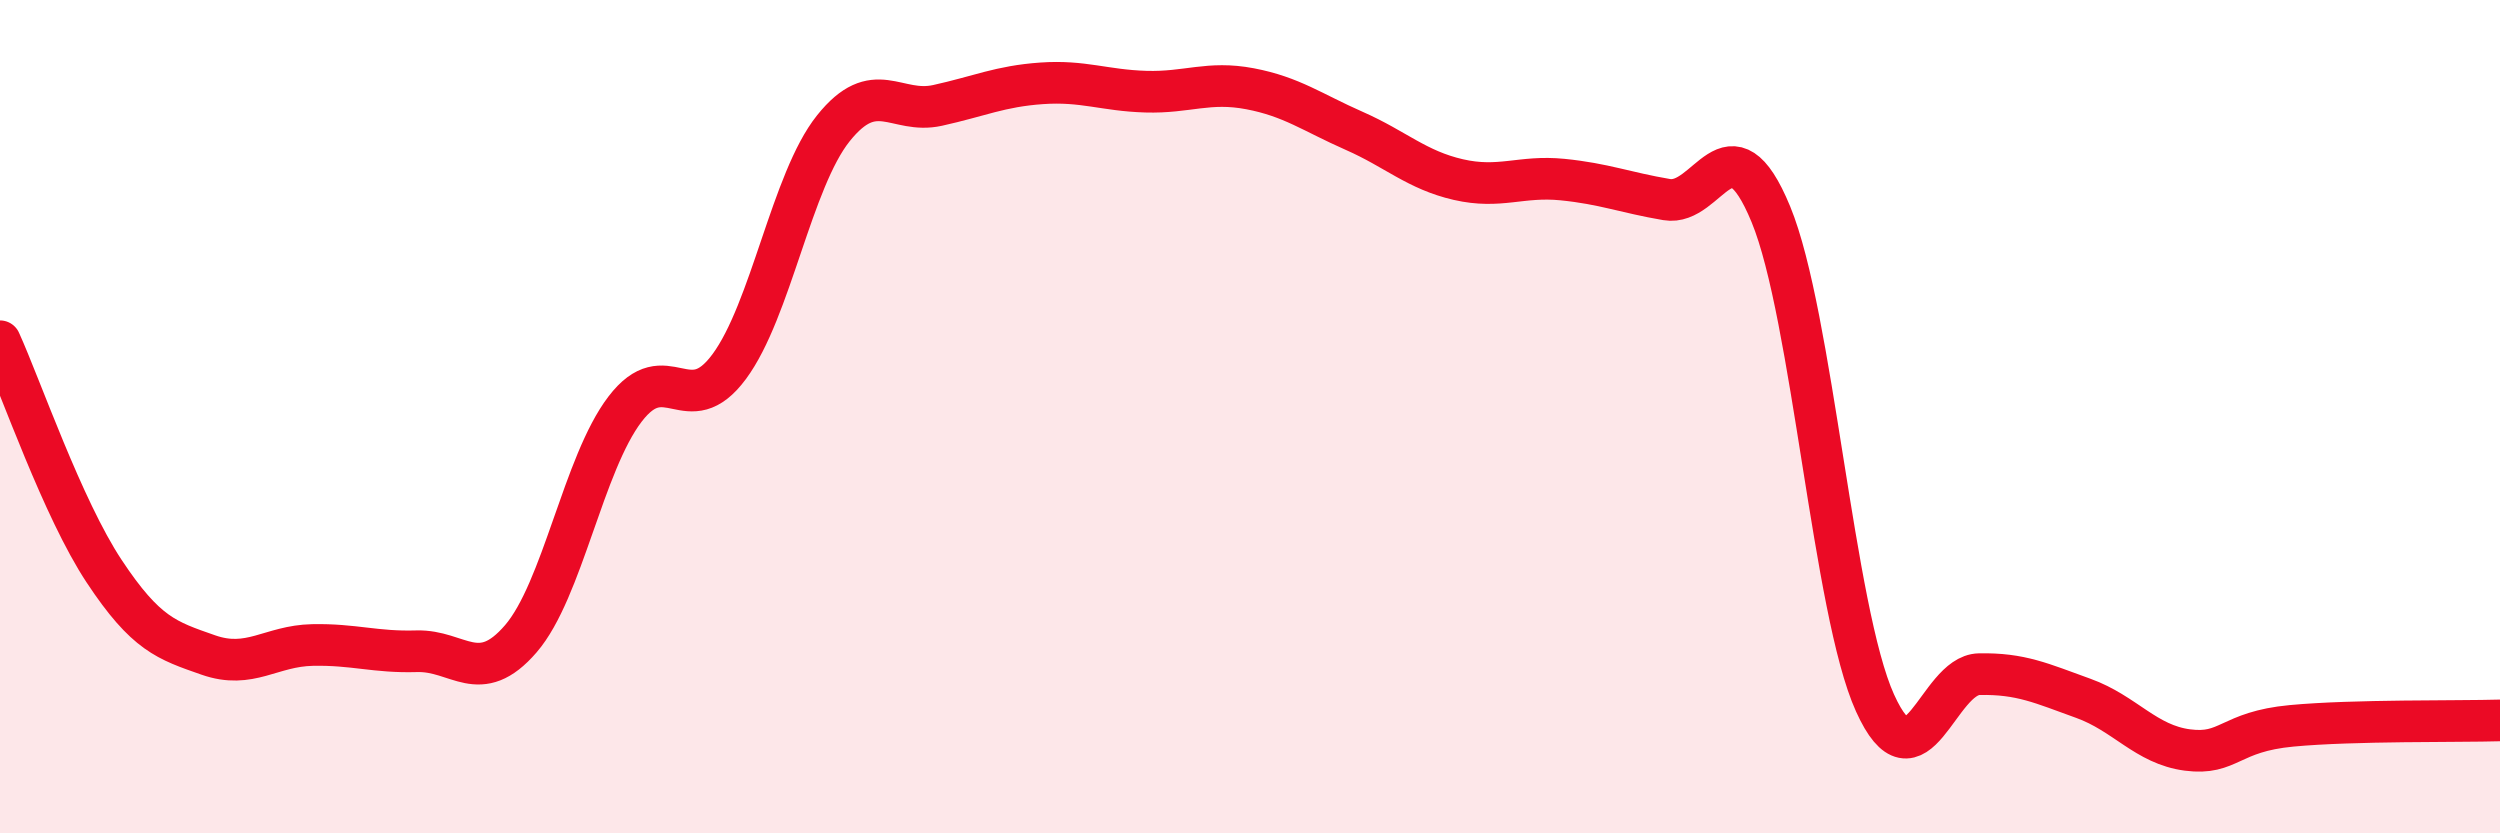
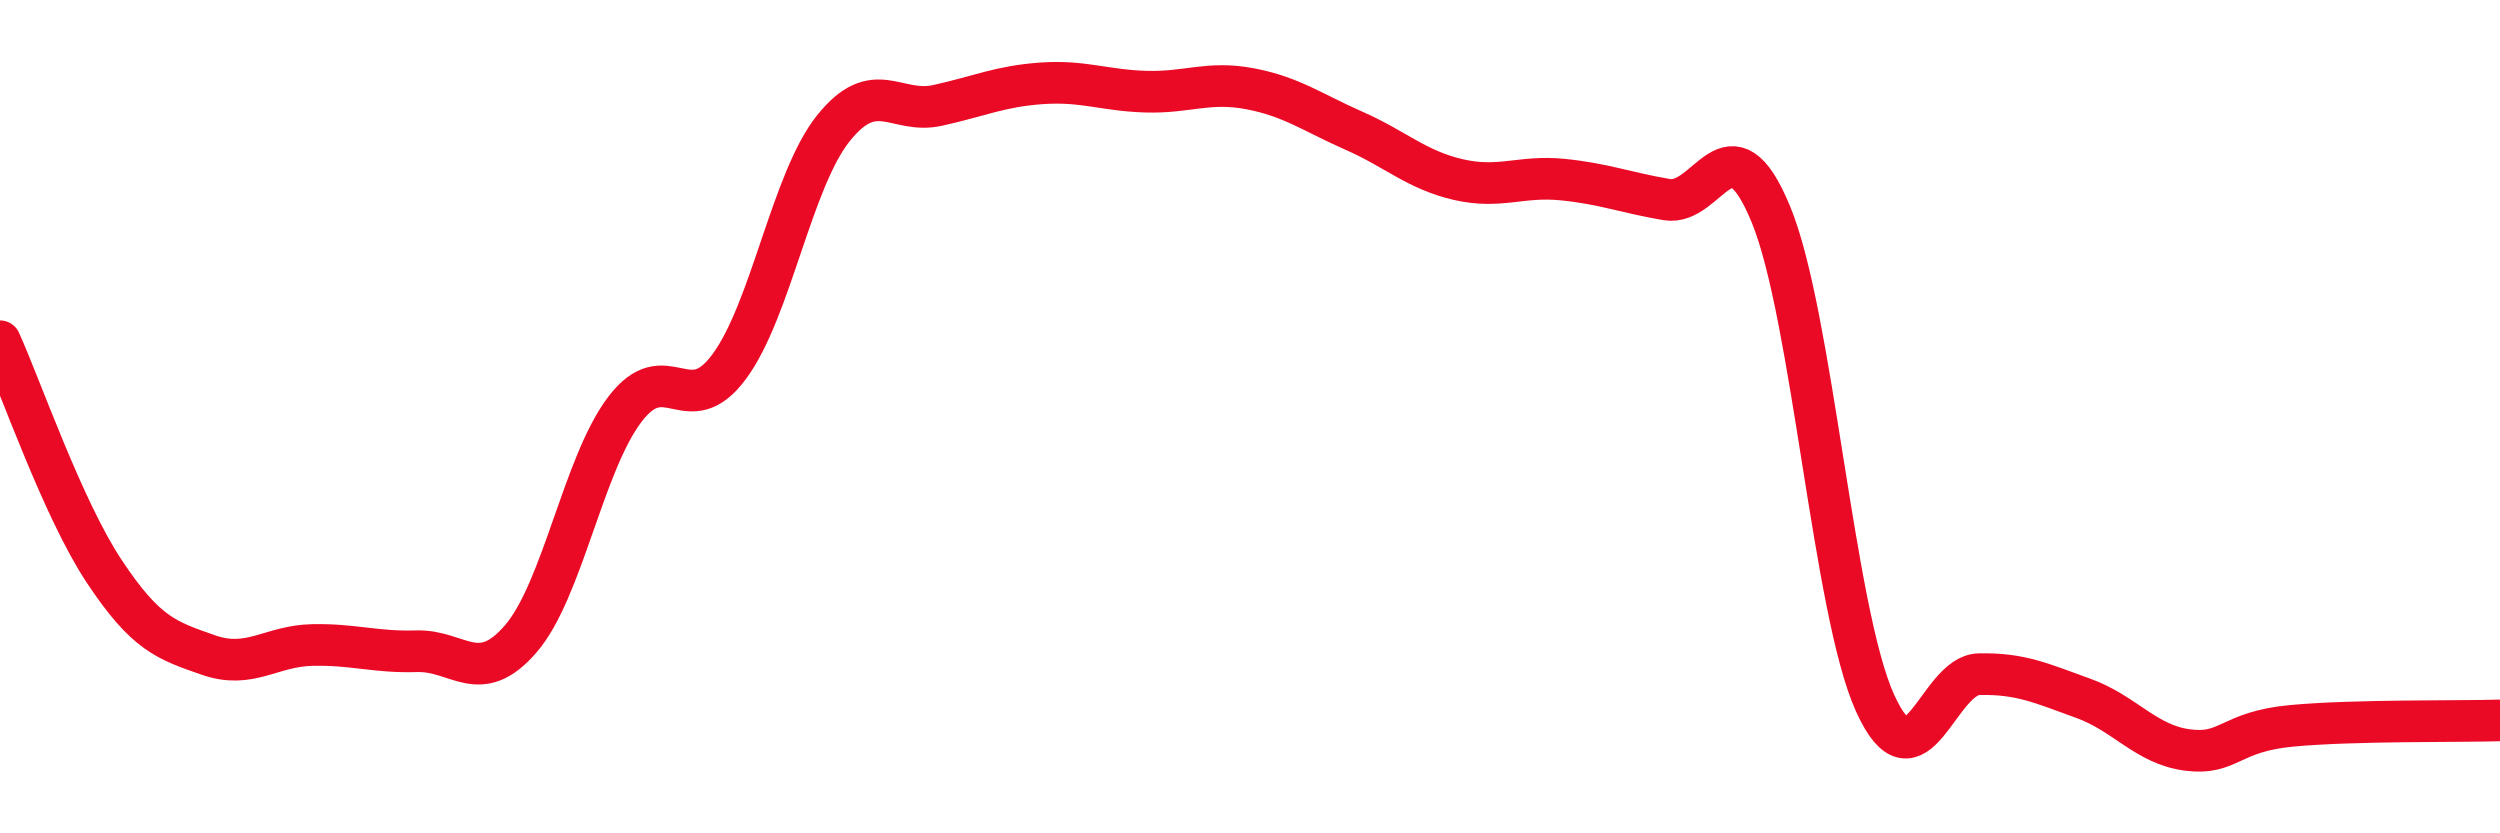
<svg xmlns="http://www.w3.org/2000/svg" width="60" height="20" viewBox="0 0 60 20">
-   <path d="M 0,8.19 C 0.5,9.29 1.5,12.2 2.5,13.71 C 3.5,15.22 4,15.37 5,15.72 C 6,16.07 6.5,15.5 7.5,15.48 C 8.5,15.46 9,15.66 10,15.63 C 11,15.6 11.5,16.49 12.5,15.33 C 13.5,14.17 14,11.13 15,9.82 C 16,8.51 16.5,10.15 17.5,8.8 C 18.5,7.45 19,4.33 20,3.08 C 21,1.83 21.5,2.75 22.5,2.53 C 23.5,2.31 24,2.07 25,2 C 26,1.93 26.5,2.17 27.5,2.2 C 28.5,2.23 29,1.94 30,2.13 C 31,2.32 31.5,2.7 32.5,3.14 C 33.5,3.58 34,4.08 35,4.31 C 36,4.54 36.5,4.21 37.5,4.31 C 38.5,4.41 39,4.62 40,4.79 C 41,4.96 41.5,2.72 42.5,5.14 C 43.5,7.56 44,14.66 45,16.87 C 46,19.08 46.5,16.2 47.5,16.18 C 48.5,16.16 49,16.4 50,16.76 C 51,17.12 51.5,17.87 52.5,18 C 53.5,18.13 53.5,17.56 55,17.42 C 56.5,17.28 59,17.32 60,17.29L60 20L0 20Z" fill="#EB0A25" opacity="0.1" stroke-linecap="round" stroke-linejoin="round" />
  <path d="M 0,8.19 C 0.5,9.29 1.5,12.2 2.5,13.71 C 3.5,15.22 4,15.37 5,15.72 C 6,16.07 6.5,15.5 7.5,15.48 C 8.5,15.46 9,15.66 10,15.63 C 11,15.6 11.5,16.49 12.5,15.33 C 13.5,14.17 14,11.13 15,9.82 C 16,8.51 16.5,10.15 17.5,8.8 C 18.5,7.45 19,4.33 20,3.08 C 21,1.83 21.5,2.75 22.5,2.53 C 23.5,2.31 24,2.07 25,2 C 26,1.93 26.5,2.17 27.5,2.2 C 28.5,2.23 29,1.94 30,2.13 C 31,2.32 31.5,2.7 32.5,3.14 C 33.5,3.58 34,4.08 35,4.31 C 36,4.54 36.5,4.21 37.5,4.31 C 38.5,4.41 39,4.62 40,4.79 C 41,4.96 41.5,2.72 42.5,5.14 C 43.5,7.56 44,14.66 45,16.87 C 46,19.08 46.5,16.2 47.5,16.18 C 48.5,16.16 49,16.4 50,16.76 C 51,17.12 51.5,17.87 52.5,18 C 53.5,18.13 53.5,17.56 55,17.42 C 56.5,17.28 59,17.32 60,17.29" stroke="#EB0A25" stroke-width="1" fill="none" stroke-linecap="round" stroke-linejoin="round" />
</svg>